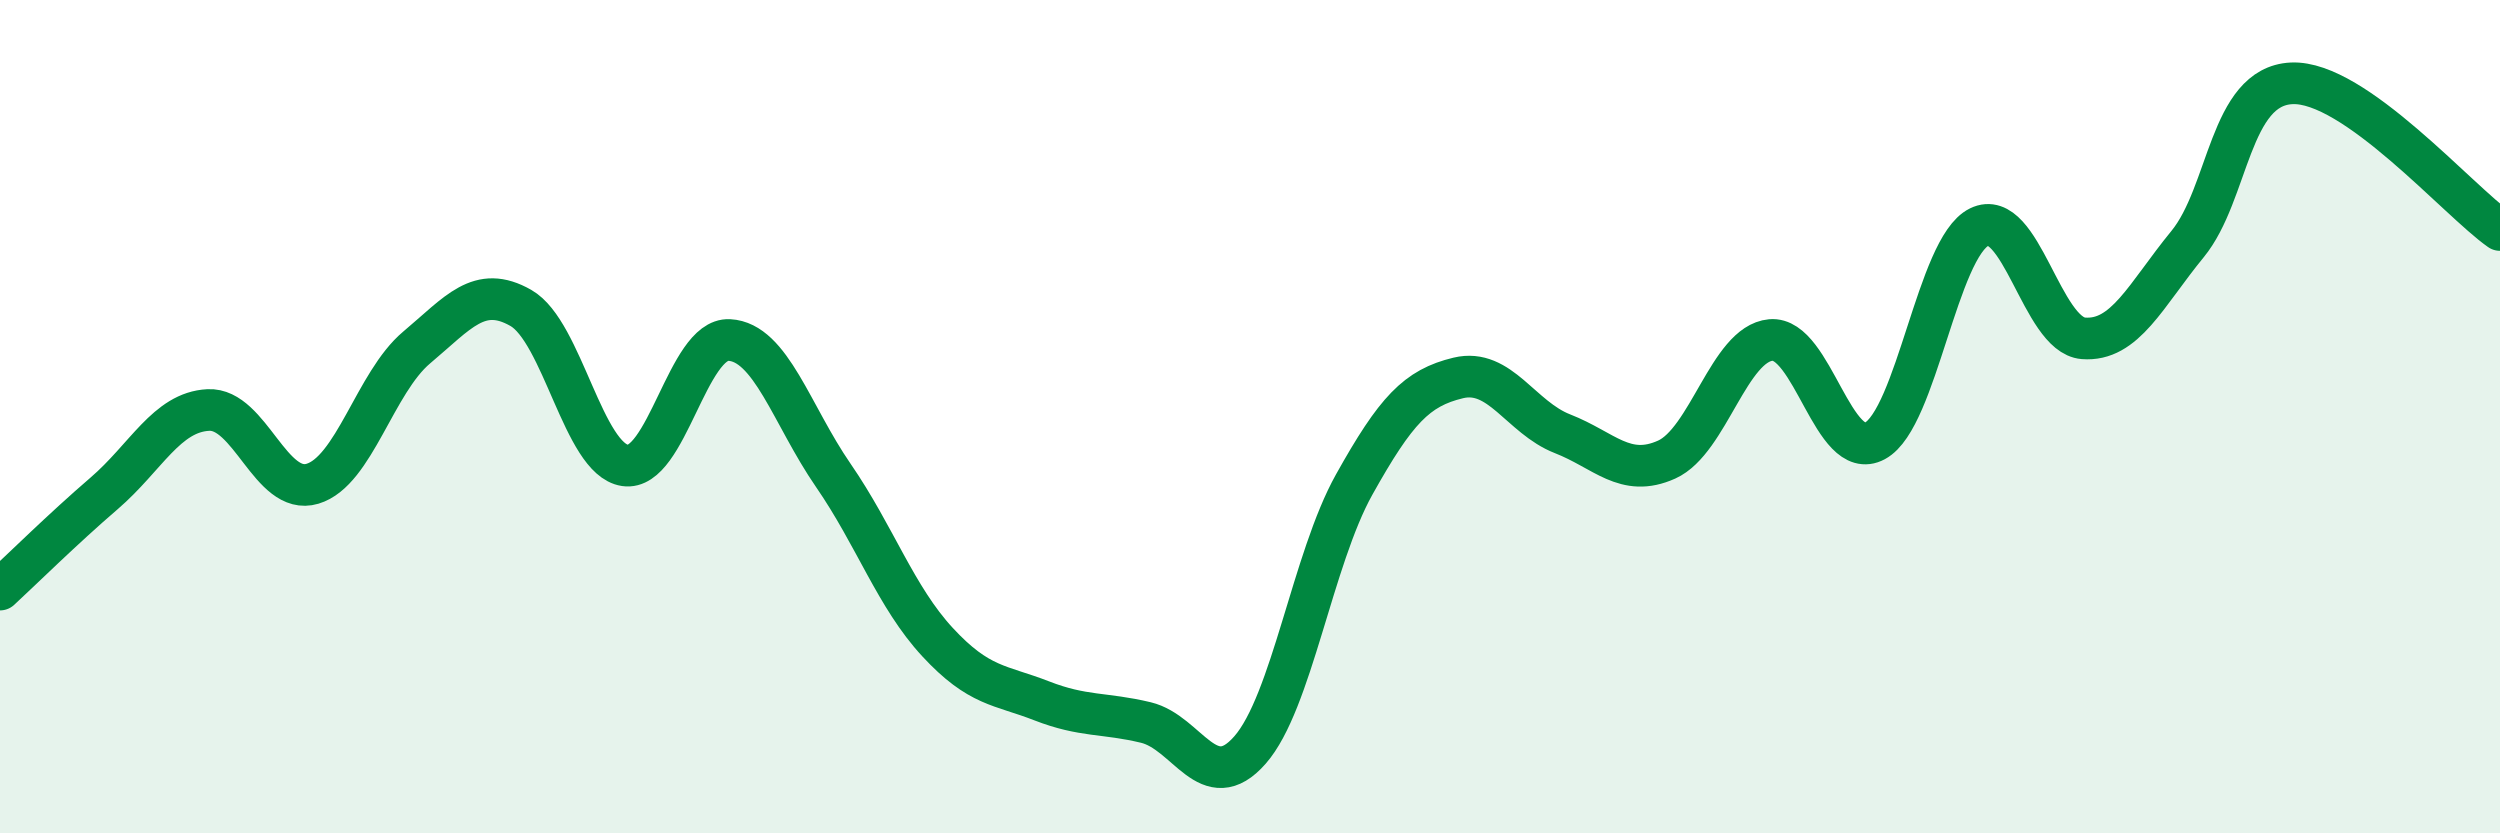
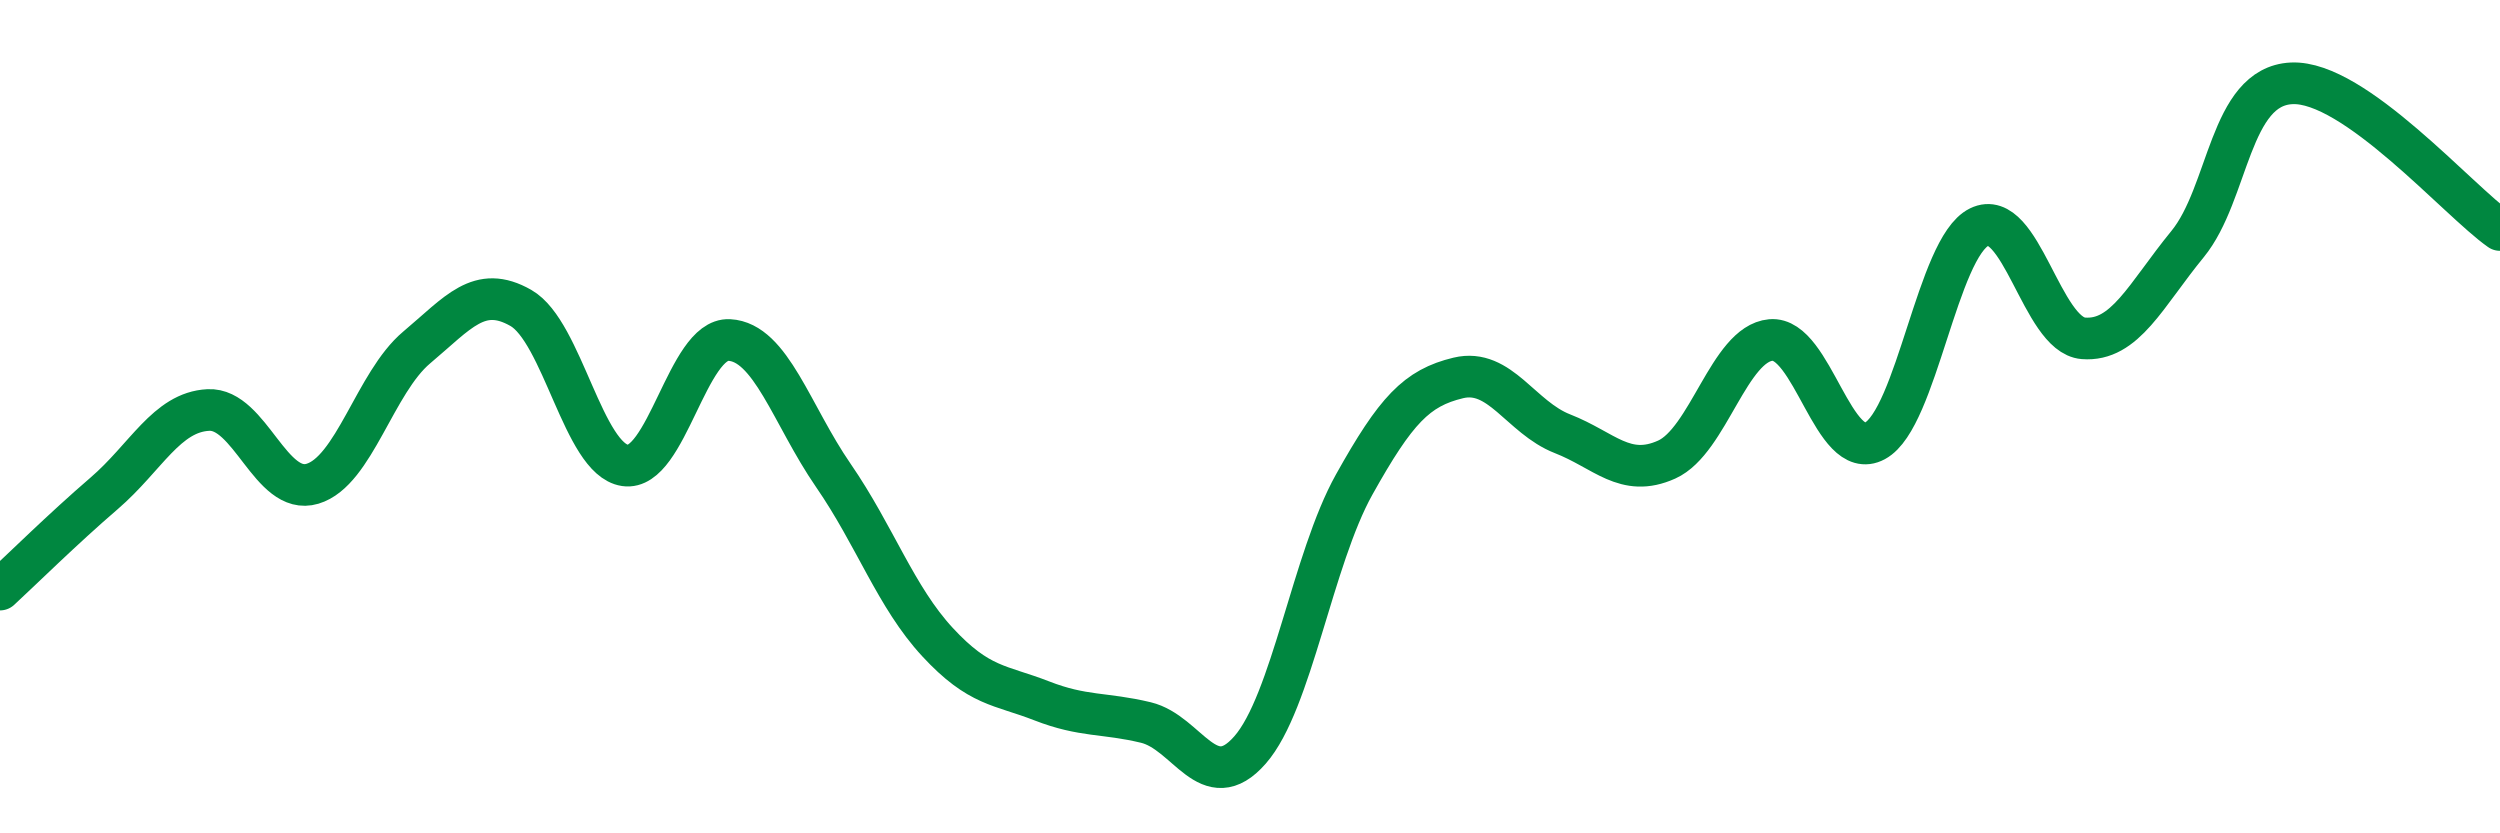
<svg xmlns="http://www.w3.org/2000/svg" width="60" height="20" viewBox="0 0 60 20">
-   <path d="M 0,14.15 C 0.5,13.69 1.5,12.7 2.5,11.84 C 3.5,10.98 4,9.89 5,9.84 C 6,9.79 6.5,11.91 7.5,11.61 C 8.5,11.31 9,9.18 10,8.34 C 11,7.5 11.5,6.82 12.5,7.39 C 13.5,7.96 14,11.02 15,11.17 C 16,11.32 16.5,8.11 17.5,8.16 C 18.5,8.21 19,9.96 20,11.41 C 21,12.86 21.5,14.33 22.5,15.41 C 23.5,16.49 24,16.43 25,16.82 C 26,17.21 26.5,17.1 27.5,17.34 C 28.5,17.58 29,19.14 30,18 C 31,16.86 31.5,13.42 32.5,11.63 C 33.5,9.84 34,9.31 35,9.07 C 36,8.83 36.5,10.02 37.5,10.41 C 38.5,10.8 39,11.48 40,11.03 C 41,10.58 41.5,8.25 42.5,8.16 C 43.5,8.07 44,11.12 45,10.58 C 46,10.04 46.5,5.94 47.5,5.45 C 48.5,4.96 49,8.04 50,8.12 C 51,8.2 51.5,7.08 52.5,5.86 C 53.5,4.64 53.5,2.07 55,2 C 56.5,1.93 59,4.82 60,5.52L60 20L0 20Z" fill="#008740" opacity="0.1" stroke-linecap="round" stroke-linejoin="round" />
  <path d="M 0,14.15 C 0.5,13.69 1.5,12.7 2.5,11.84 C 3.5,10.98 4,9.89 5,9.84 C 6,9.79 6.5,11.91 7.5,11.61 C 8.5,11.31 9,9.18 10,8.34 C 11,7.5 11.5,6.82 12.5,7.39 C 13.5,7.96 14,11.02 15,11.17 C 16,11.32 16.5,8.11 17.5,8.16 C 18.5,8.21 19,9.96 20,11.41 C 21,12.86 21.5,14.33 22.5,15.41 C 23.5,16.49 24,16.43 25,16.82 C 26,17.21 26.5,17.1 27.5,17.34 C 28.5,17.58 29,19.14 30,18 C 31,16.86 31.5,13.42 32.5,11.63 C 33.5,9.84 34,9.31 35,9.07 C 36,8.83 36.5,10.02 37.5,10.41 C 38.5,10.8 39,11.48 40,11.03 C 41,10.58 41.5,8.25 42.5,8.16 C 43.5,8.07 44,11.12 45,10.58 C 46,10.04 46.5,5.94 47.5,5.45 C 48.5,4.96 49,8.04 50,8.12 C 51,8.2 51.5,7.08 52.5,5.86 C 53.5,4.64 53.5,2.07 55,2 C 56.5,1.93 59,4.82 60,5.52" stroke="#008740" stroke-width="1" fill="none" stroke-linecap="round" stroke-linejoin="round" />
</svg>